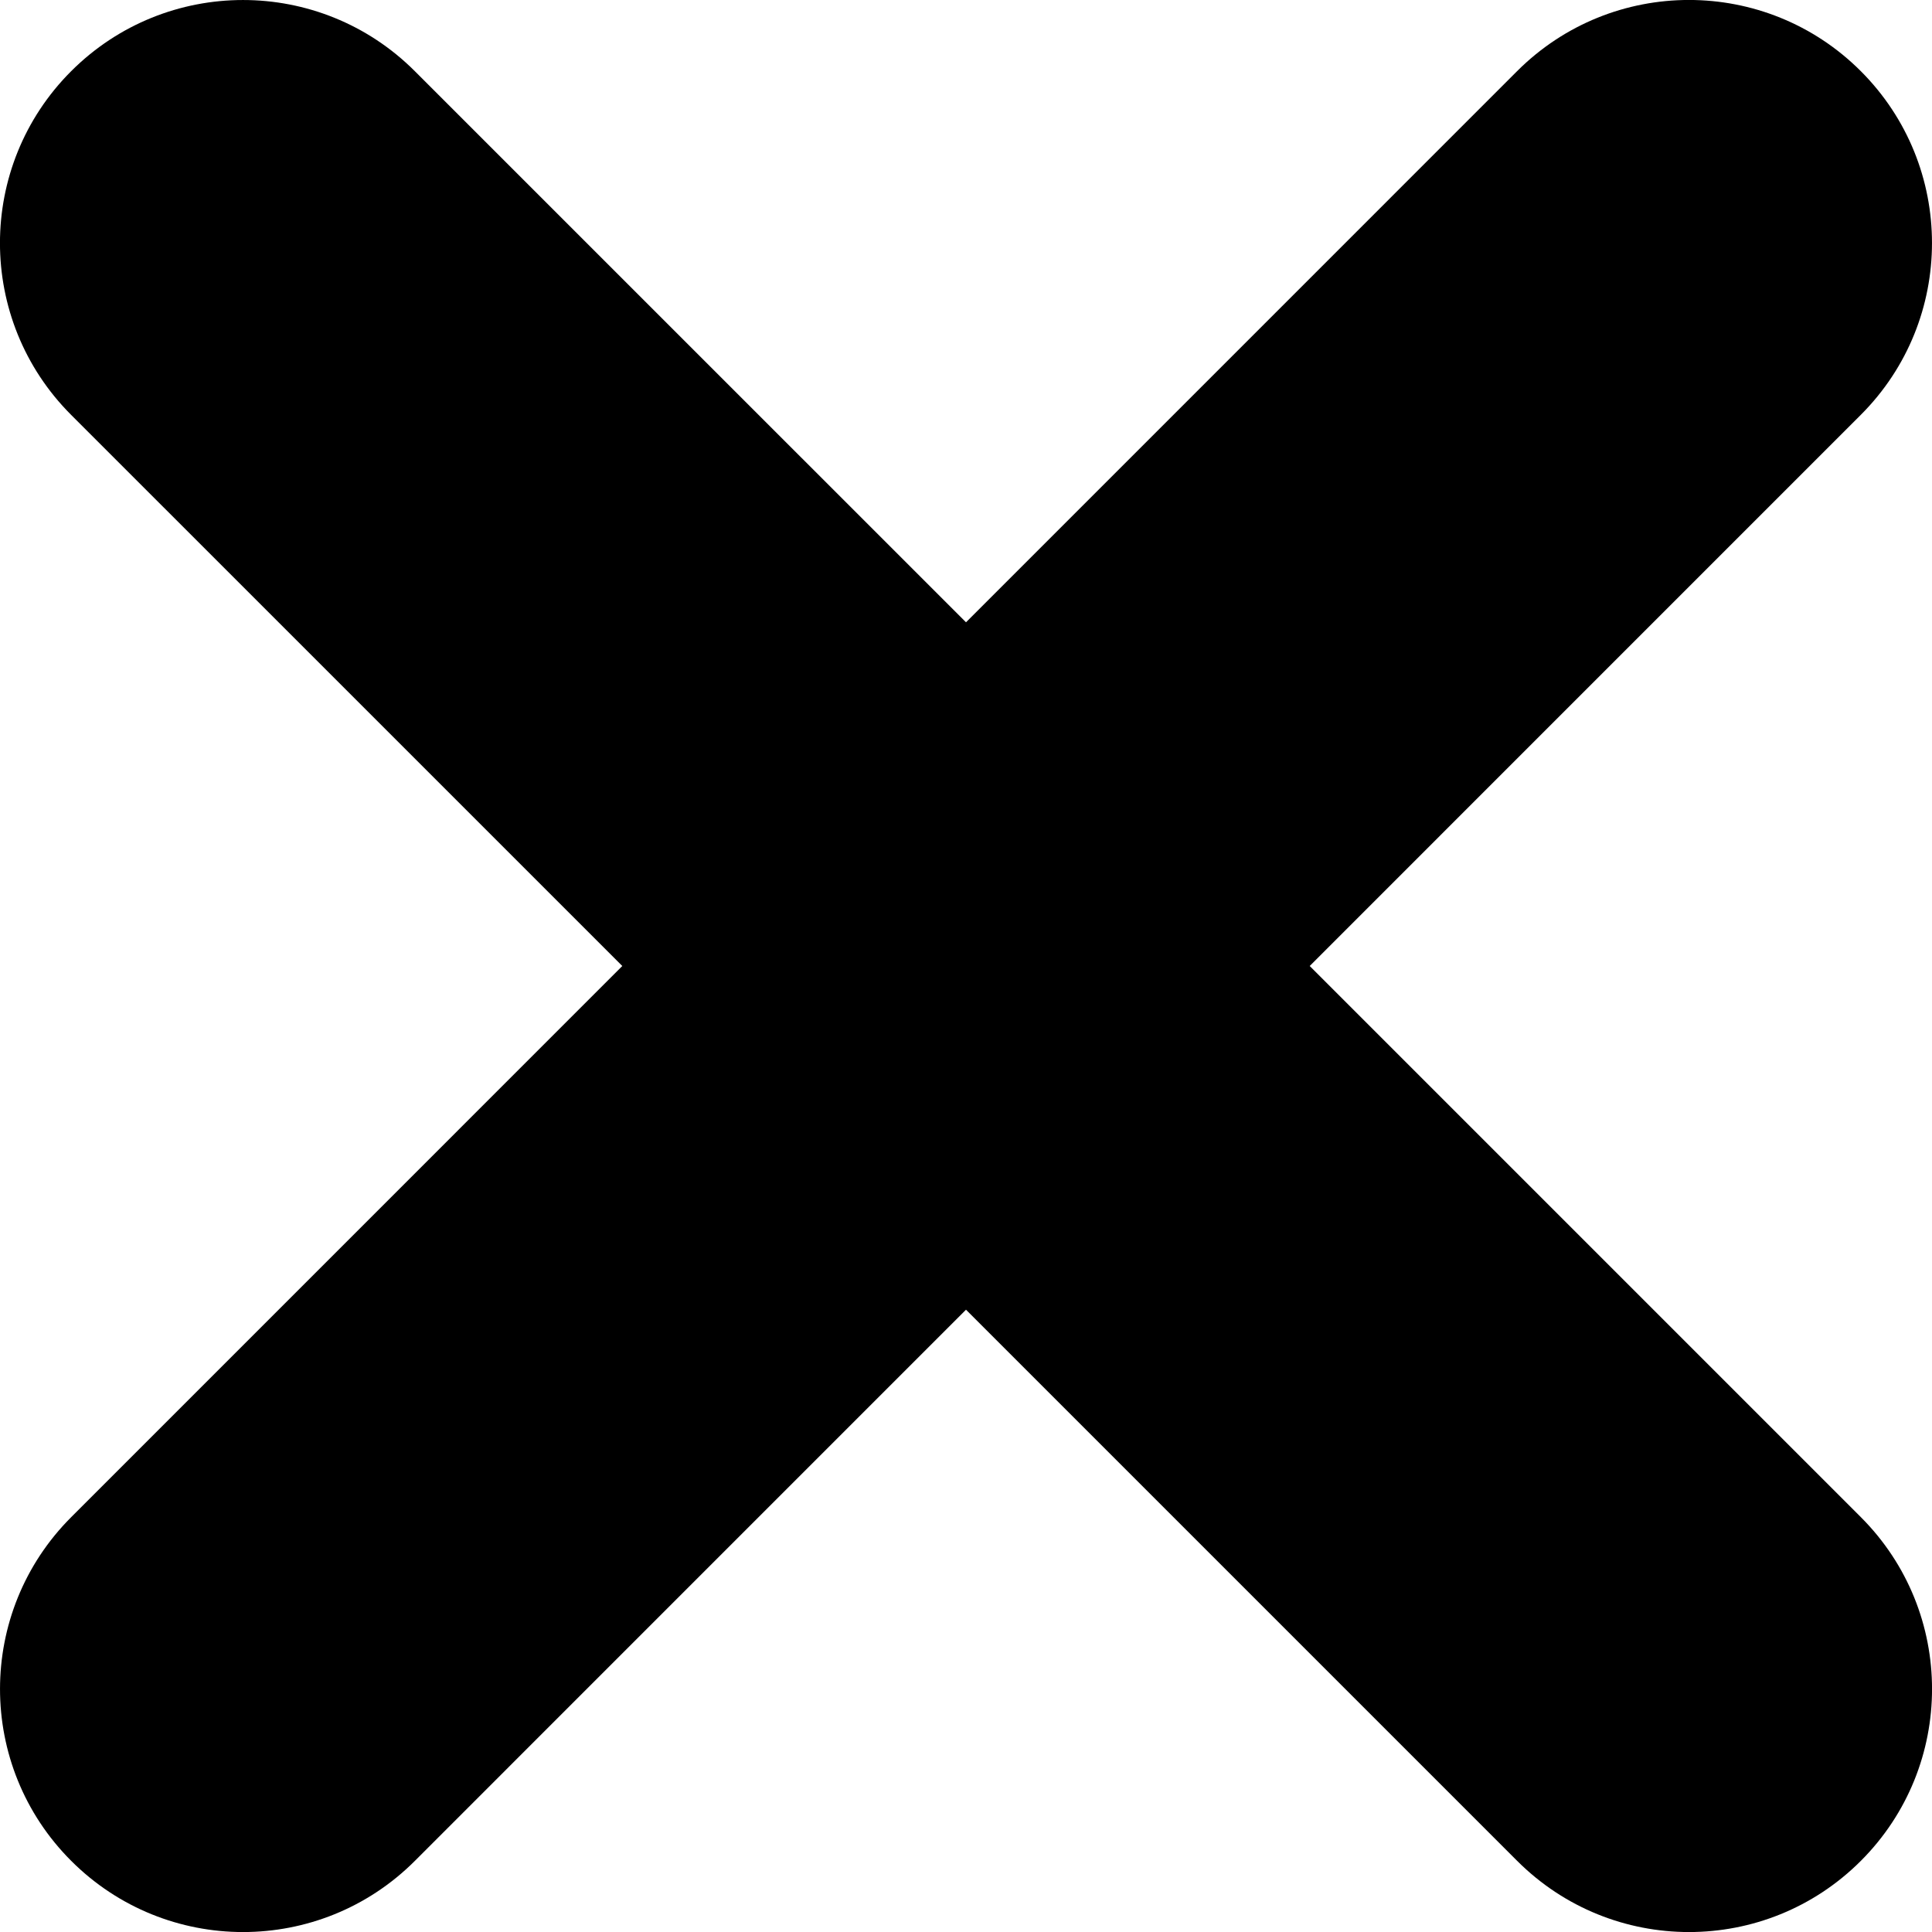
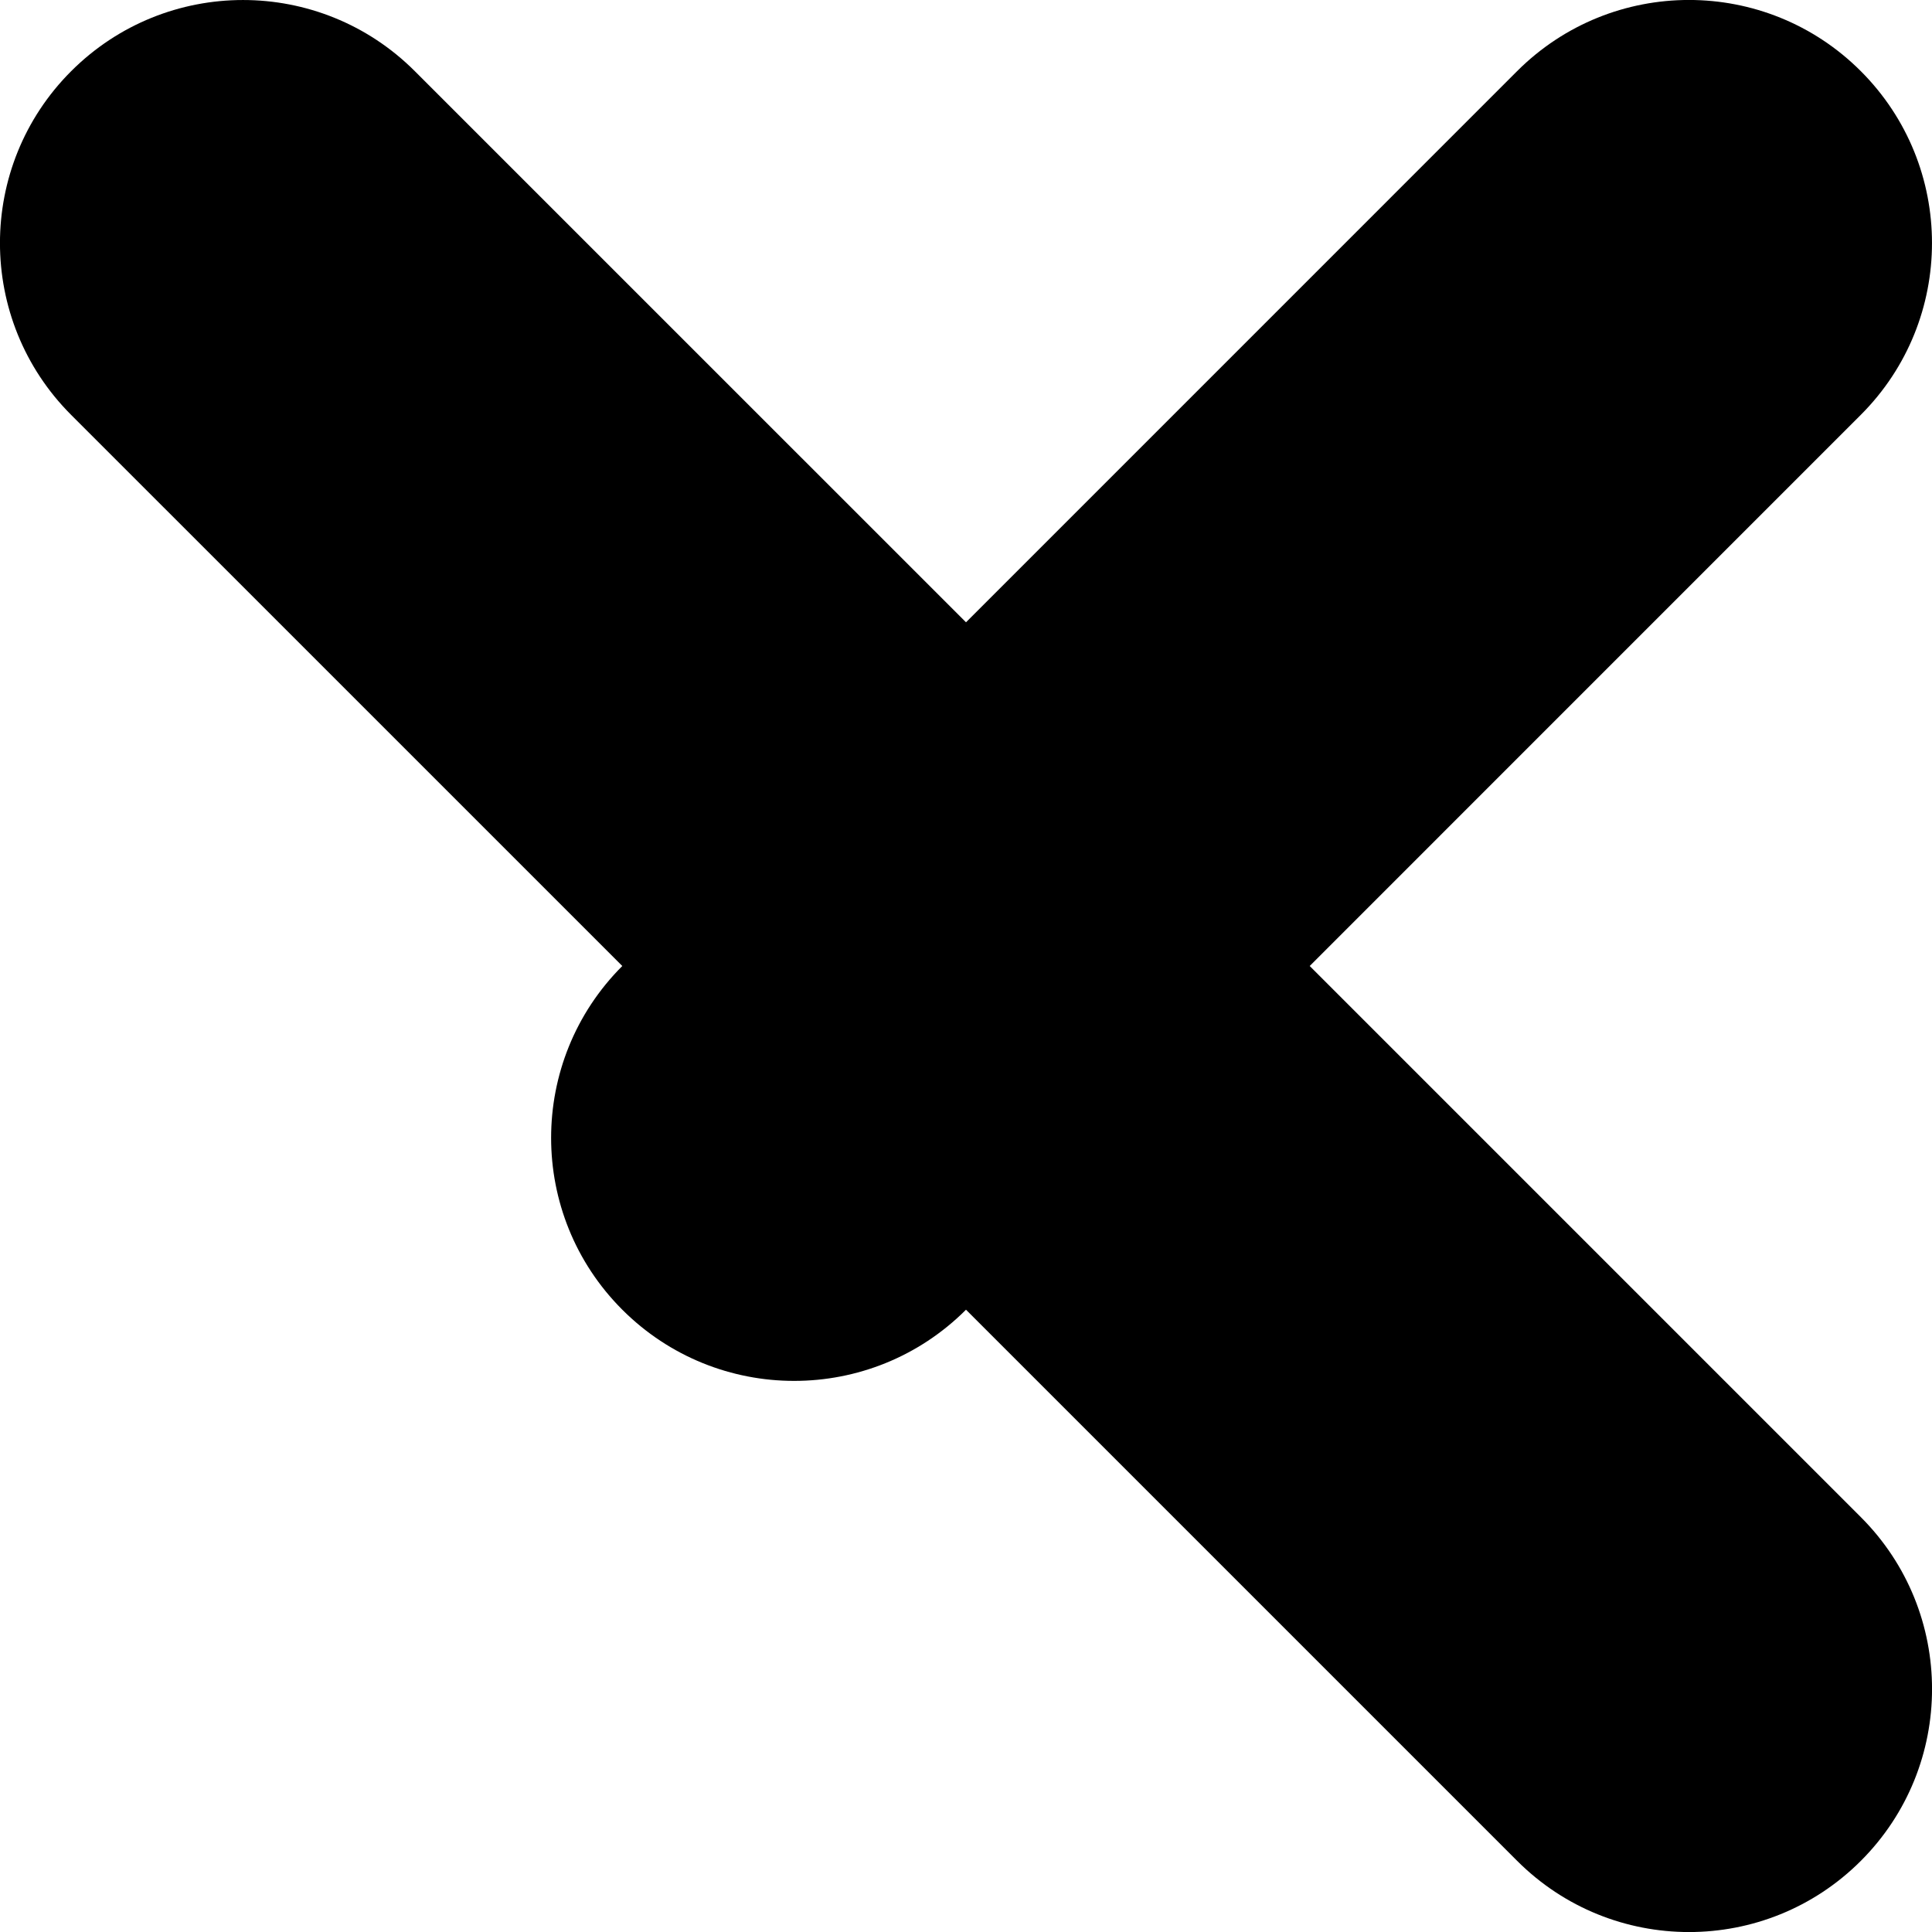
<svg xmlns="http://www.w3.org/2000/svg" x="0px" y="0px" viewBox="0 0 400 400" style="vertical-align: middle; max-width: 100%; width: 100%;" width="100%">
-   <path d="M271.16,200L385.26,85.89c19.65-19.65,19.65-51.51,0-71.16c-19.65-19.65-51.51-19.65-71.16,0  L200,128.84L85.89,14.74c-19.65-19.65-51.51-19.65-71.16,0c-19.65,19.65-19.65,51.51,0,71.16L128.84,200L14.74,314.11  c-19.65,19.65-19.65,51.51,0,71.16c9.82,9.82,22.7,14.74,35.58,14.74s25.75-4.91,35.58-14.74L200,271.16l114.11,114.11  c9.82,9.82,22.7,14.74,35.58,14.74c12.88,0,25.75-4.91,35.58-14.74c19.65-19.65,19.65-51.51,0-71.16L271.16,200z" fill="rgb(0,0,0)">
+   <path d="M271.16,200L385.26,85.89c19.65-19.65,19.65-51.51,0-71.16c-19.65-19.65-51.51-19.65-71.16,0  L200,128.84L85.89,14.74c-19.65-19.65-51.51-19.65-71.16,0c-19.65,19.65-19.65,51.51,0,71.16L128.84,200c-19.65,19.65-19.65,51.51,0,71.16c9.82,9.82,22.7,14.74,35.58,14.74s25.75-4.91,35.58-14.74L200,271.16l114.11,114.11  c9.82,9.82,22.7,14.74,35.58,14.74c12.88,0,25.75-4.91,35.58-14.74c19.65-19.65,19.65-51.51,0-71.16L271.16,200z" fill="rgb(0,0,0)">
   </path>
</svg>